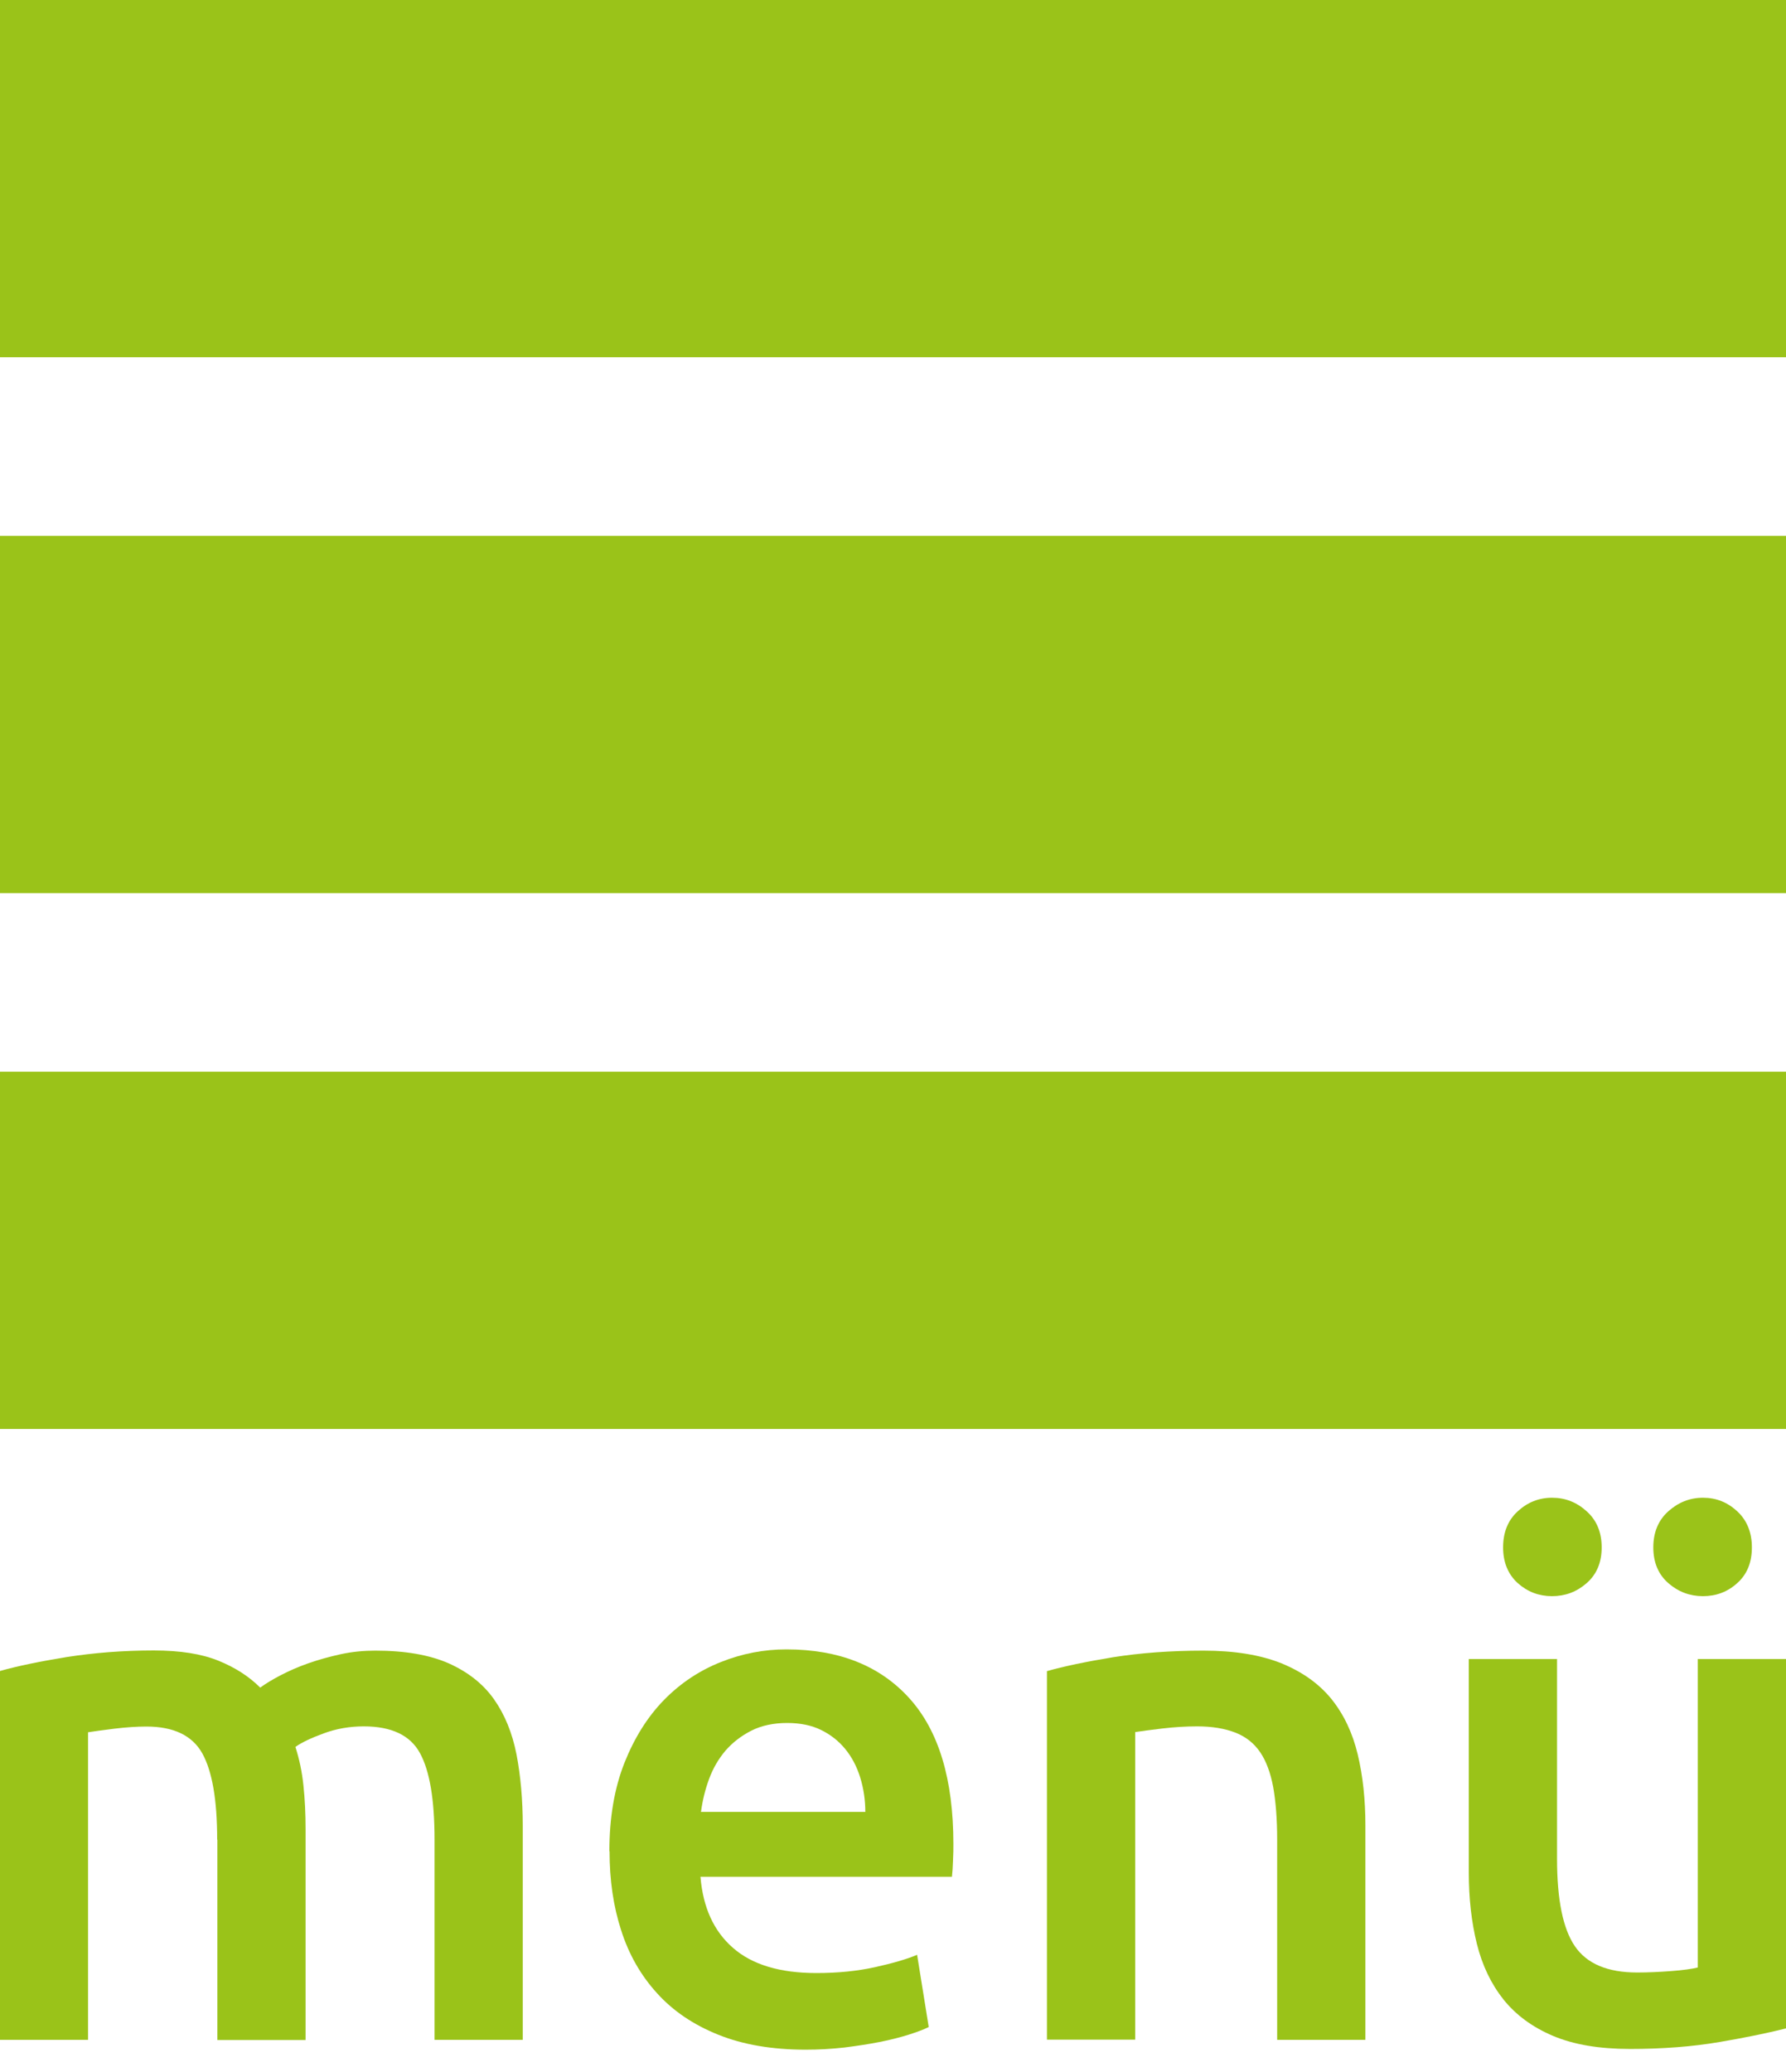
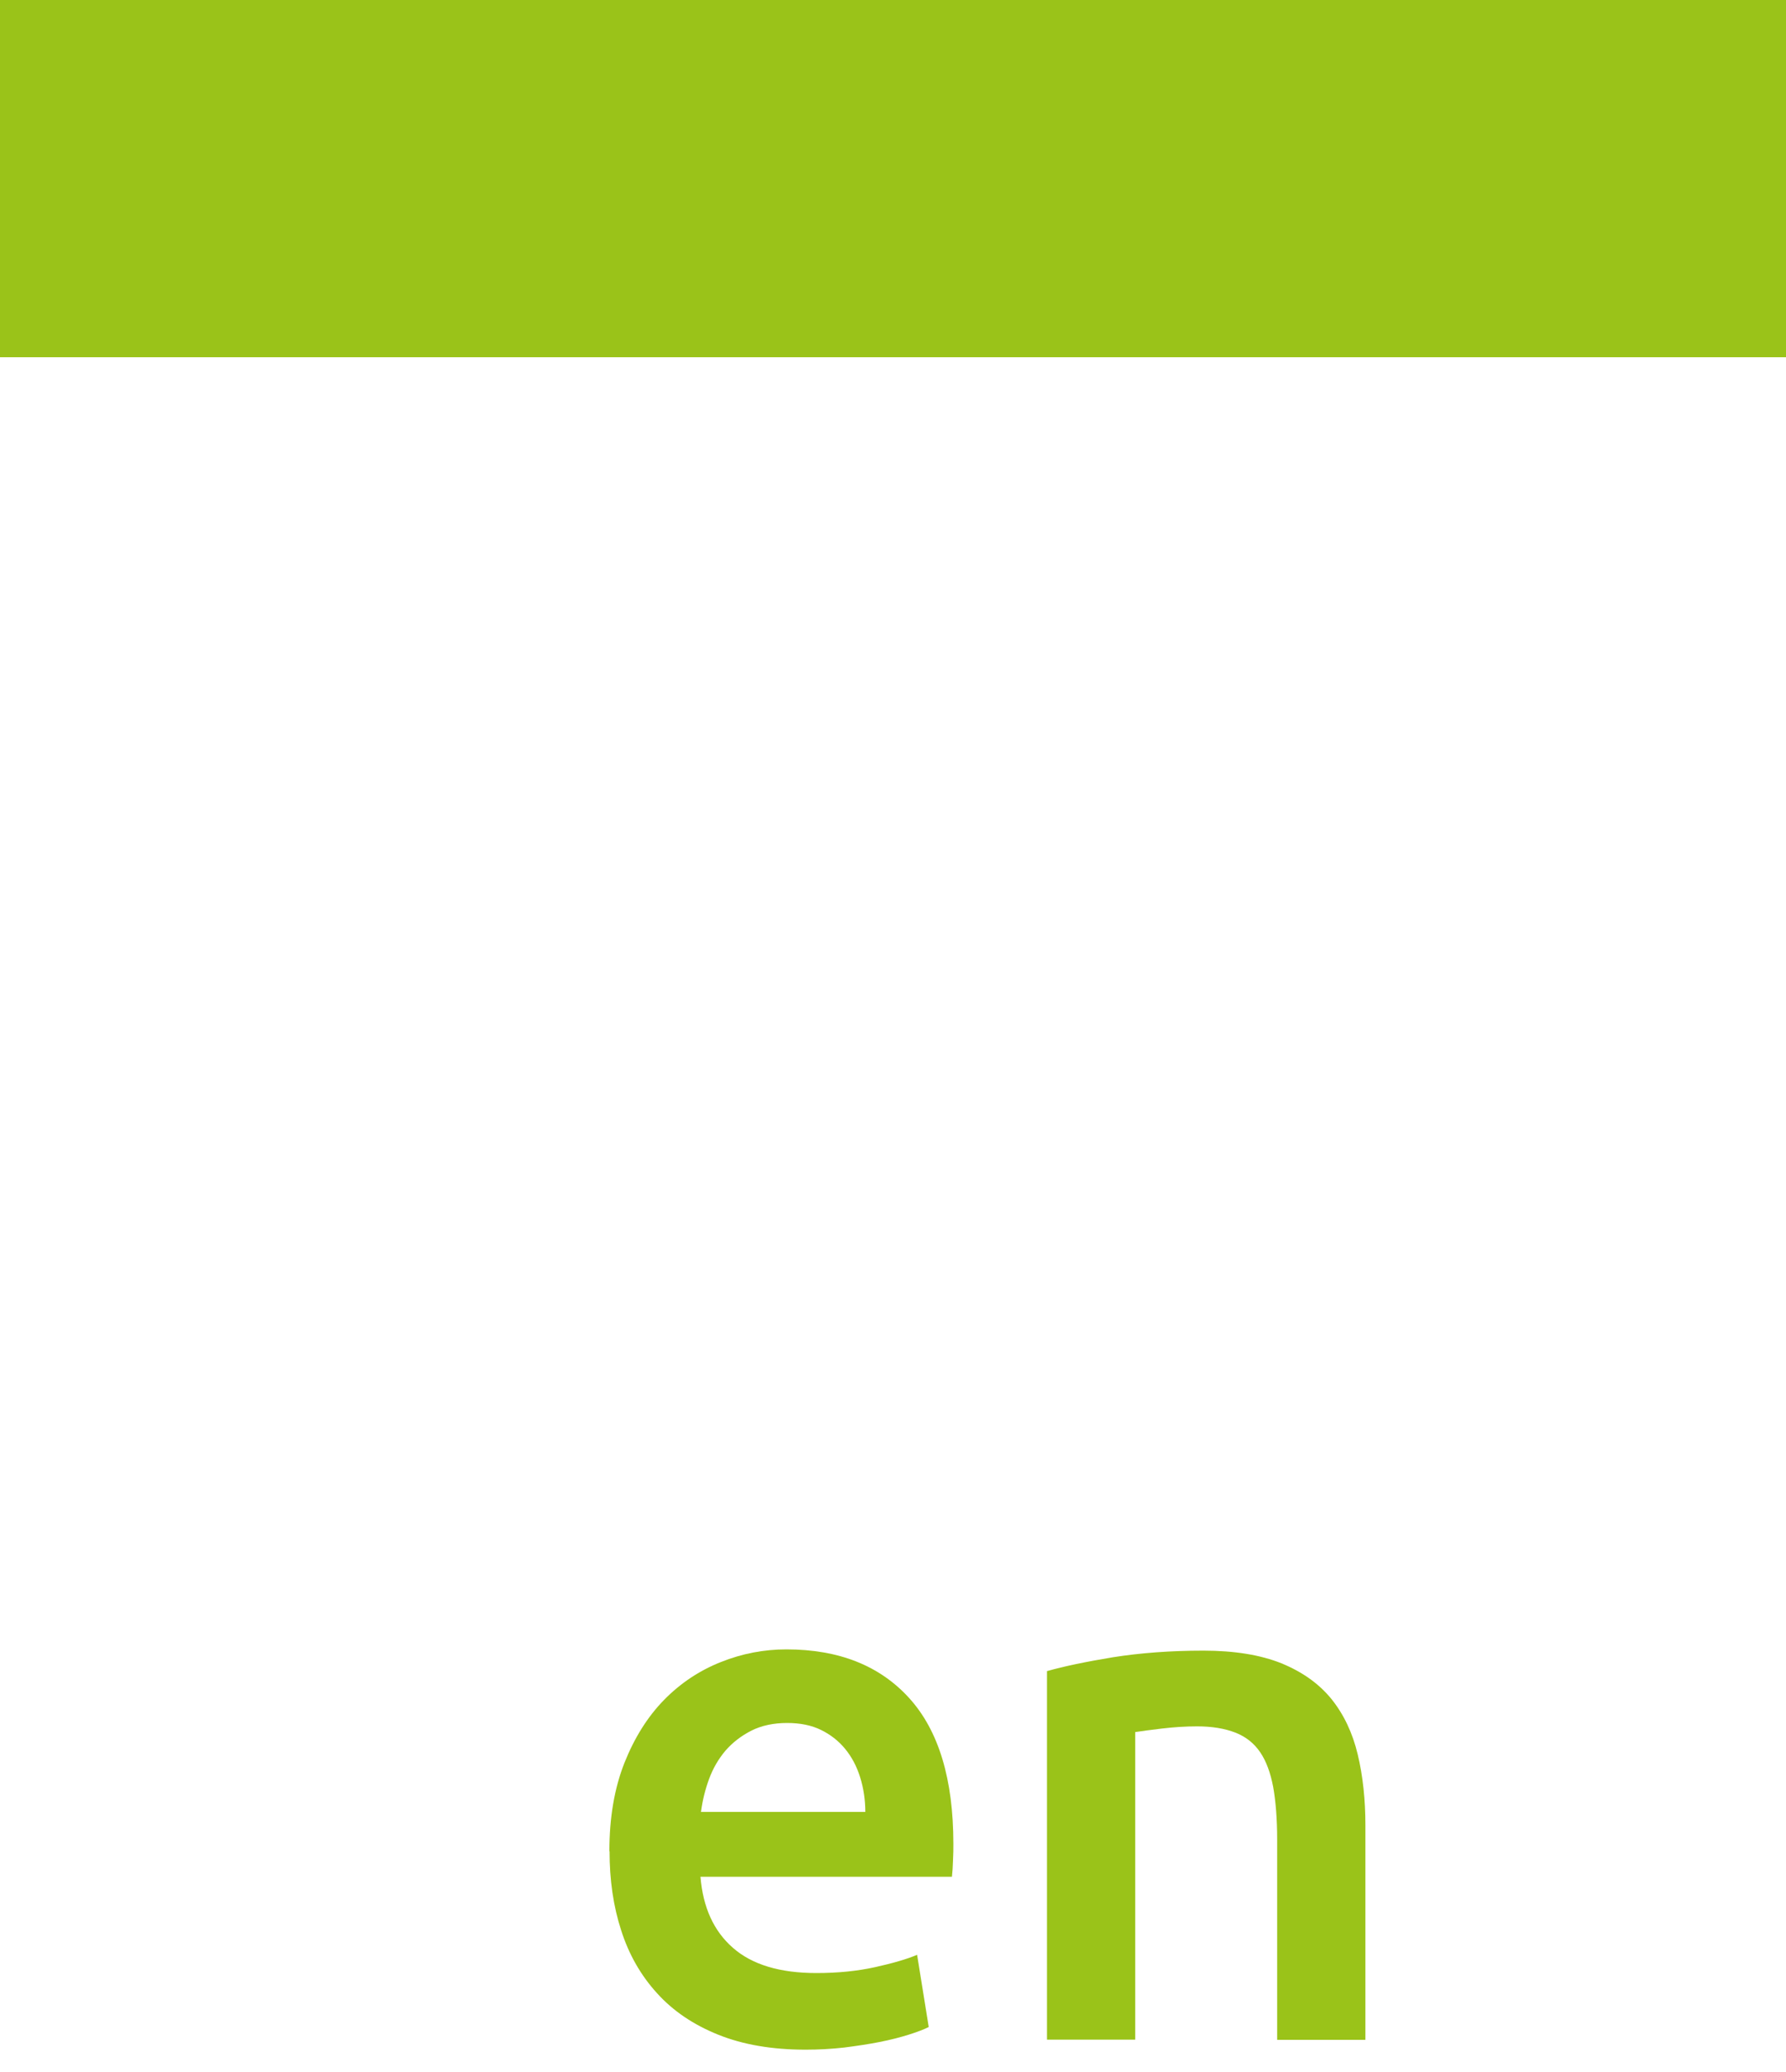
<svg xmlns="http://www.w3.org/2000/svg" id="a" data-name="Ebene 1" viewBox="0 0 100 116">
  <defs>
    <style>
      .b {
        fill: #9ac319;
      }

      .c {
        fill: none;
        stroke: #9ac319;
        stroke-miterlimit: 10;
        stroke-width: 20px;
      }
    </style>
  </defs>
-   <path class="b" d="M12.16,102.99c0-2.23-.28-3.84-.84-4.84-.56-.99-1.6-1.49-3.12-1.49-.54,0-1.14,.04-1.8,.12-.65,.08-1.14,.15-1.47,.2v17.22H0v-20.65c.95-.27,2.2-.53,3.73-.78,1.54-.24,3.16-.37,4.88-.37,1.47,0,2.67,.19,3.61,.57,.94,.38,1.72,.88,2.35,1.51,.3-.22,.68-.45,1.14-.69,.46-.24,.98-.47,1.55-.67,.57-.2,1.18-.37,1.82-.51,.64-.14,1.29-.2,1.94-.2,1.66,0,3.03,.24,4.1,.71,1.07,.48,1.92,1.14,2.53,2,.61,.86,1.03,1.89,1.27,3.1,.23,1.21,.35,2.54,.35,3.98v12h-4.94v-11.22c0-2.23-.27-3.84-.82-4.84-.54-.99-1.59-1.49-3.14-1.49-.79,0-1.54,.13-2.24,.39-.71,.26-1.24,.51-1.59,.76,.22,.68,.37,1.4,.45,2.16,.08,.76,.12,1.58,.12,2.45v11.8h-4.94v-11.22Z" />
  <path class="b" d="M34.12,103.64c0-1.88,.28-3.52,.84-4.94,.56-1.41,1.3-2.59,2.22-3.53,.92-.94,1.99-1.65,3.18-2.12,1.2-.48,2.42-.71,3.67-.71,2.94,0,5.23,.91,6.88,2.73,1.65,1.82,2.47,4.54,2.47,8.16,0,.27,0,.58-.02,.92-.01,.34-.03,.65-.06,.92h-14.08c.14,1.71,.74,3.04,1.82,3.98,1.07,.94,2.63,1.41,4.67,1.41,1.2,0,2.29-.11,3.29-.33,.99-.22,1.78-.45,2.35-.69l.65,4.04c-.27,.14-.65,.28-1.12,.43-.48,.15-1.02,.29-1.63,.41-.61,.12-1.27,.22-1.98,.31-.71,.08-1.43,.12-2.16,.12-1.88,0-3.51-.28-4.9-.84-1.39-.56-2.53-1.33-3.43-2.33-.9-.99-1.57-2.16-2-3.51-.44-1.35-.65-2.82-.65-4.43Zm14.33-2.2c0-.68-.1-1.33-.29-1.94-.19-.61-.47-1.14-.84-1.59-.37-.45-.82-.8-1.35-1.06-.53-.26-1.16-.39-1.9-.39s-1.43,.14-2,.43c-.57,.29-1.05,.66-1.45,1.12-.39,.46-.7,.99-.92,1.59-.22,.6-.37,1.21-.45,1.84h9.18Z" />
  <path class="b" d="M58.61,93.56c.95-.27,2.19-.53,3.71-.78,1.52-.24,3.21-.37,5.06-.37,1.74,0,3.2,.24,4.37,.71,1.17,.48,2.1,1.14,2.8,2,.69,.86,1.18,1.89,1.47,3.1,.29,1.21,.43,2.54,.43,3.98v12h-4.94v-11.22c0-1.14-.08-2.12-.22-2.92-.15-.8-.39-1.46-.73-1.96-.34-.5-.8-.87-1.39-1.1-.59-.23-1.3-.35-2.14-.35-.63,0-1.28,.04-1.96,.12-.68,.08-1.18,.15-1.51,.2v17.22h-4.94v-20.65Z" />
-   <path class="b" d="M100,113.56c-.95,.24-2.19,.5-3.71,.76-1.52,.26-3.2,.39-5.02,.39-1.71,0-3.15-.24-4.31-.73-1.16-.49-2.08-1.17-2.78-2.04-.69-.87-1.19-1.91-1.49-3.12-.3-1.21-.45-2.54-.45-3.98v-11.96h4.94v11.18c0,2.29,.33,3.92,1,4.9,.67,.98,1.83,1.47,3.49,1.47,.6,0,1.23-.03,1.9-.08,.67-.05,1.16-.12,1.49-.2v-17.27h4.94v20.69Zm-13.1-24.2c-.73,0-1.37-.24-1.92-.73-.54-.49-.82-1.16-.82-2s.27-1.52,.82-2.02c.54-.5,1.18-.76,1.92-.76s1.38,.25,1.94,.76c.56,.5,.84,1.18,.84,2.02s-.28,1.51-.84,2c-.56,.49-1.2,.73-1.94,.73Zm8.45,0c-.73,0-1.38-.24-1.94-.73-.56-.49-.84-1.16-.84-2s.28-1.52,.84-2.02c.56-.5,1.2-.76,1.94-.76s1.37,.25,1.92,.76c.54,.5,.82,1.18,.82,2.02s-.27,1.51-.82,2c-.54,.49-1.18,.73-1.92,.73Z" />
-   <line class="c" y1="70" x2="100" y2="70" />
  <line class="c" y1="10" x2="100" y2="10" />
-   <line class="c" y1="40" x2="100" y2="40" />
</svg>